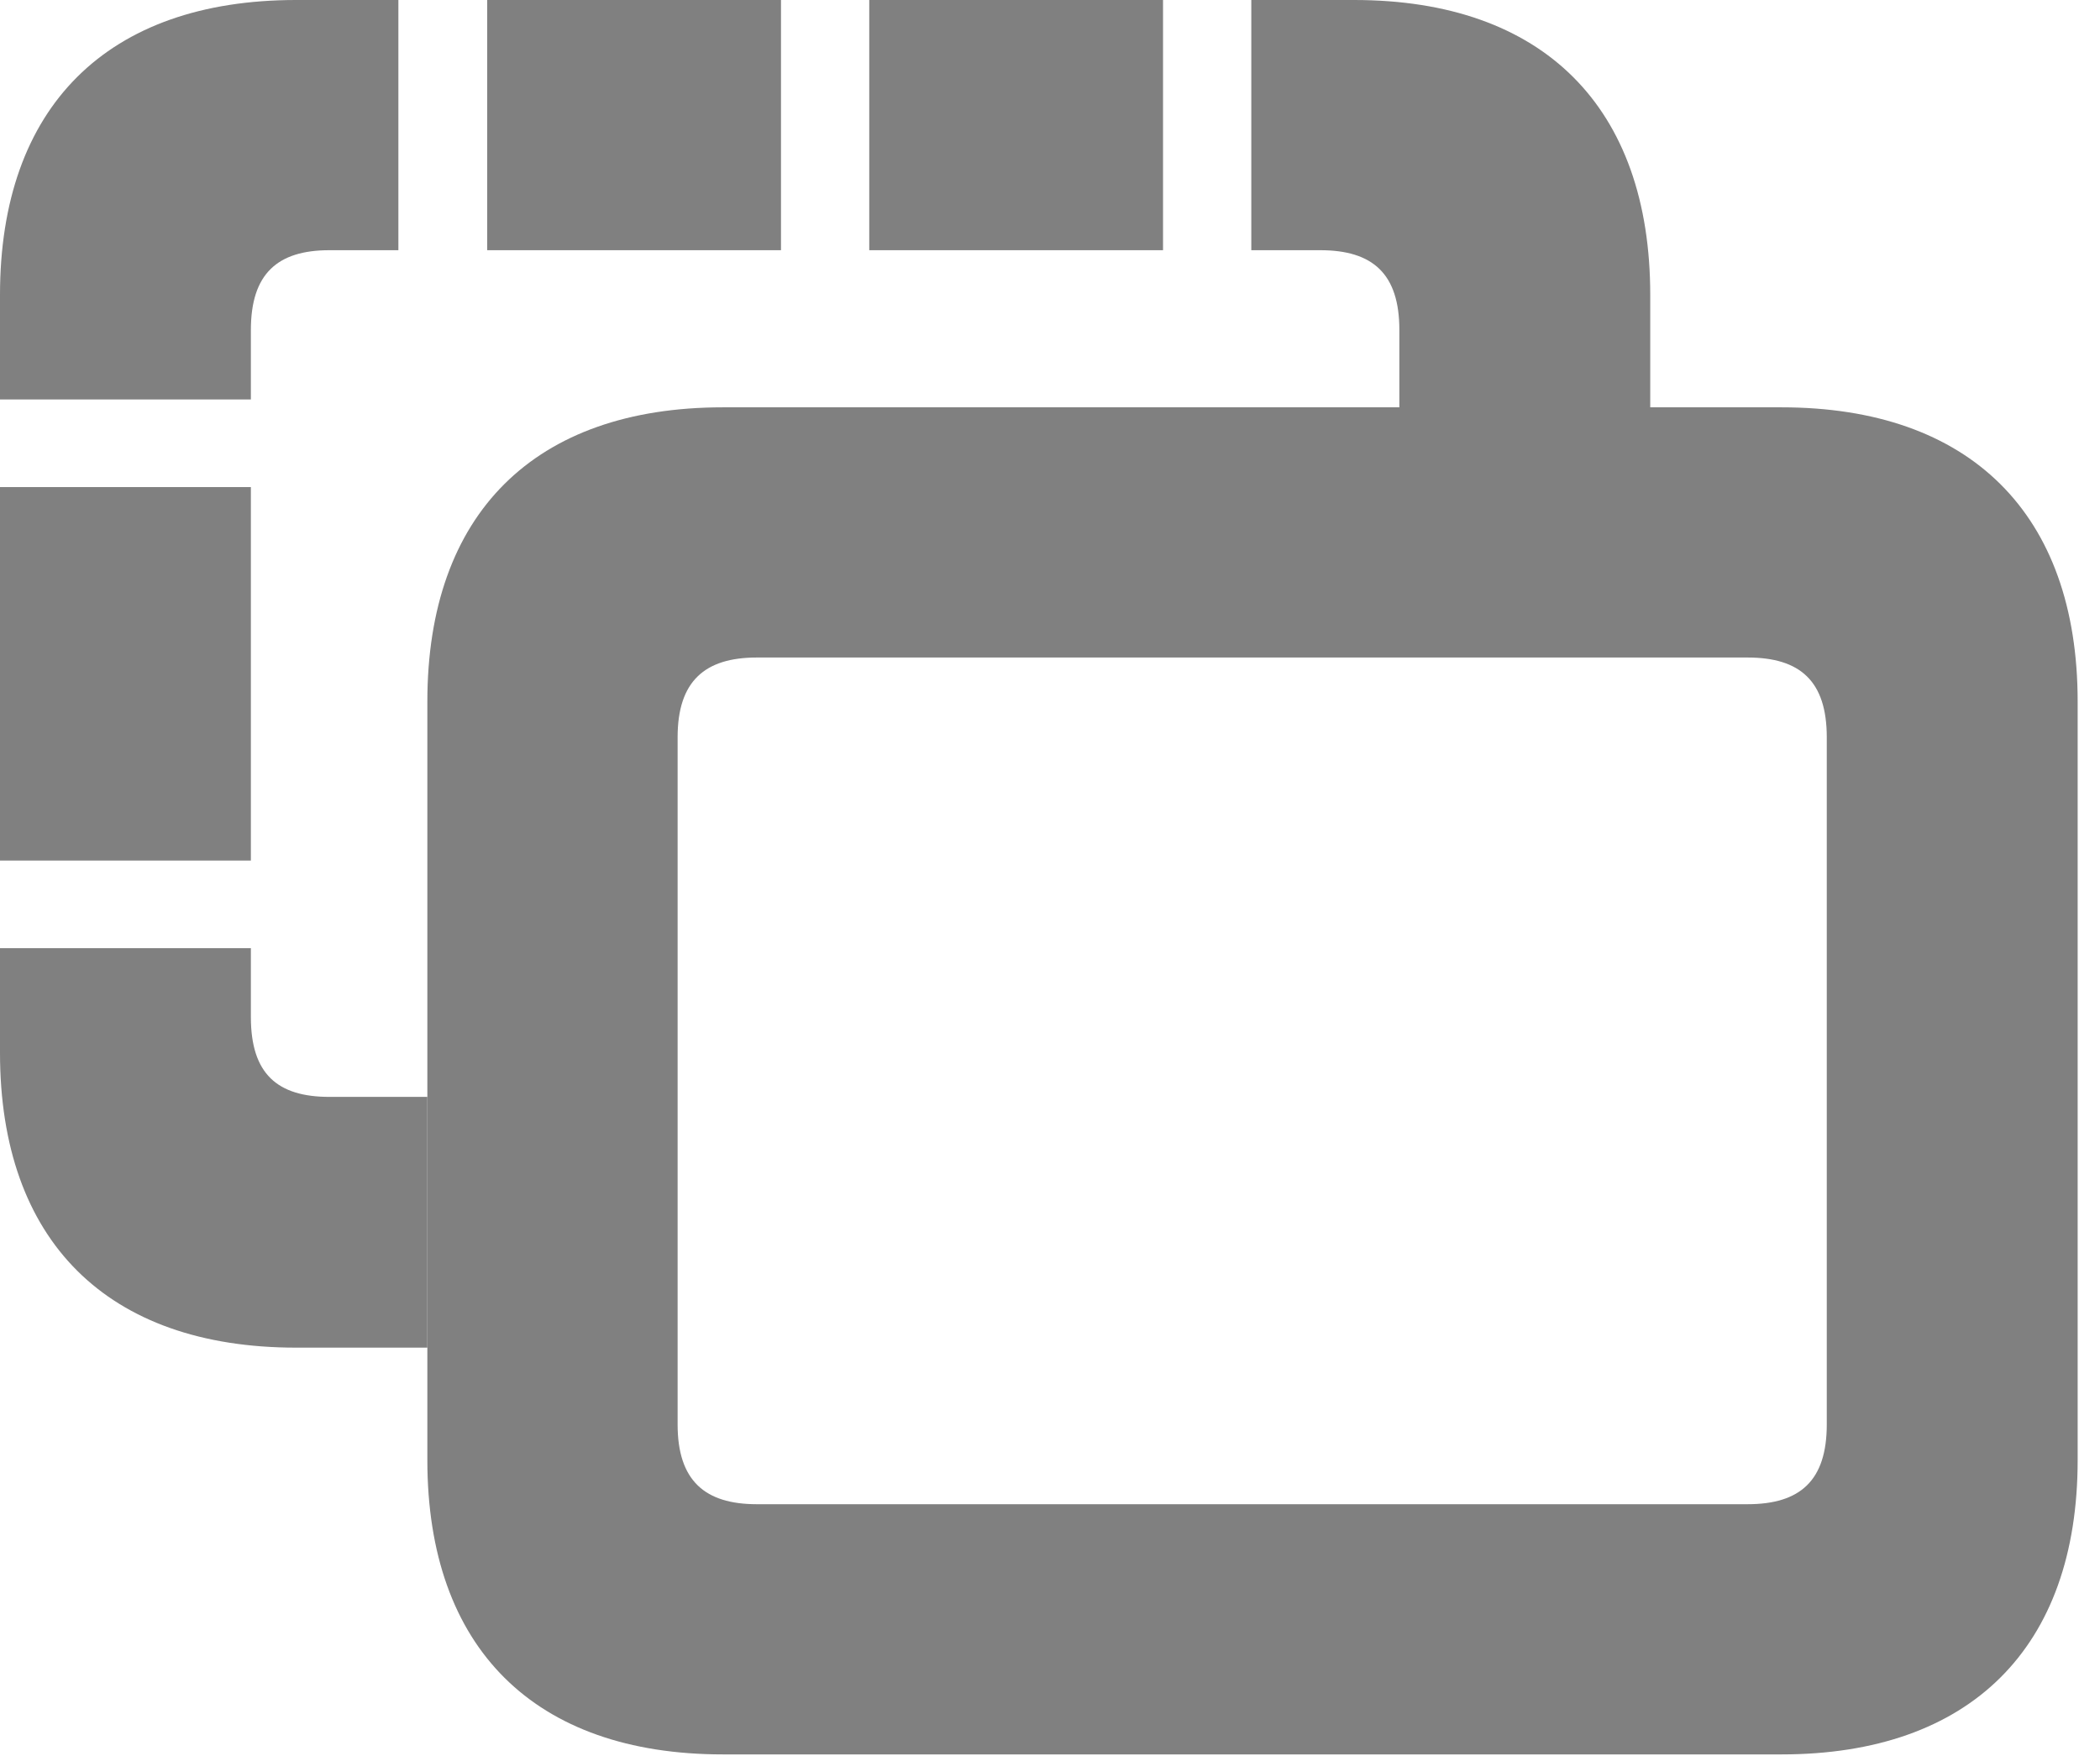
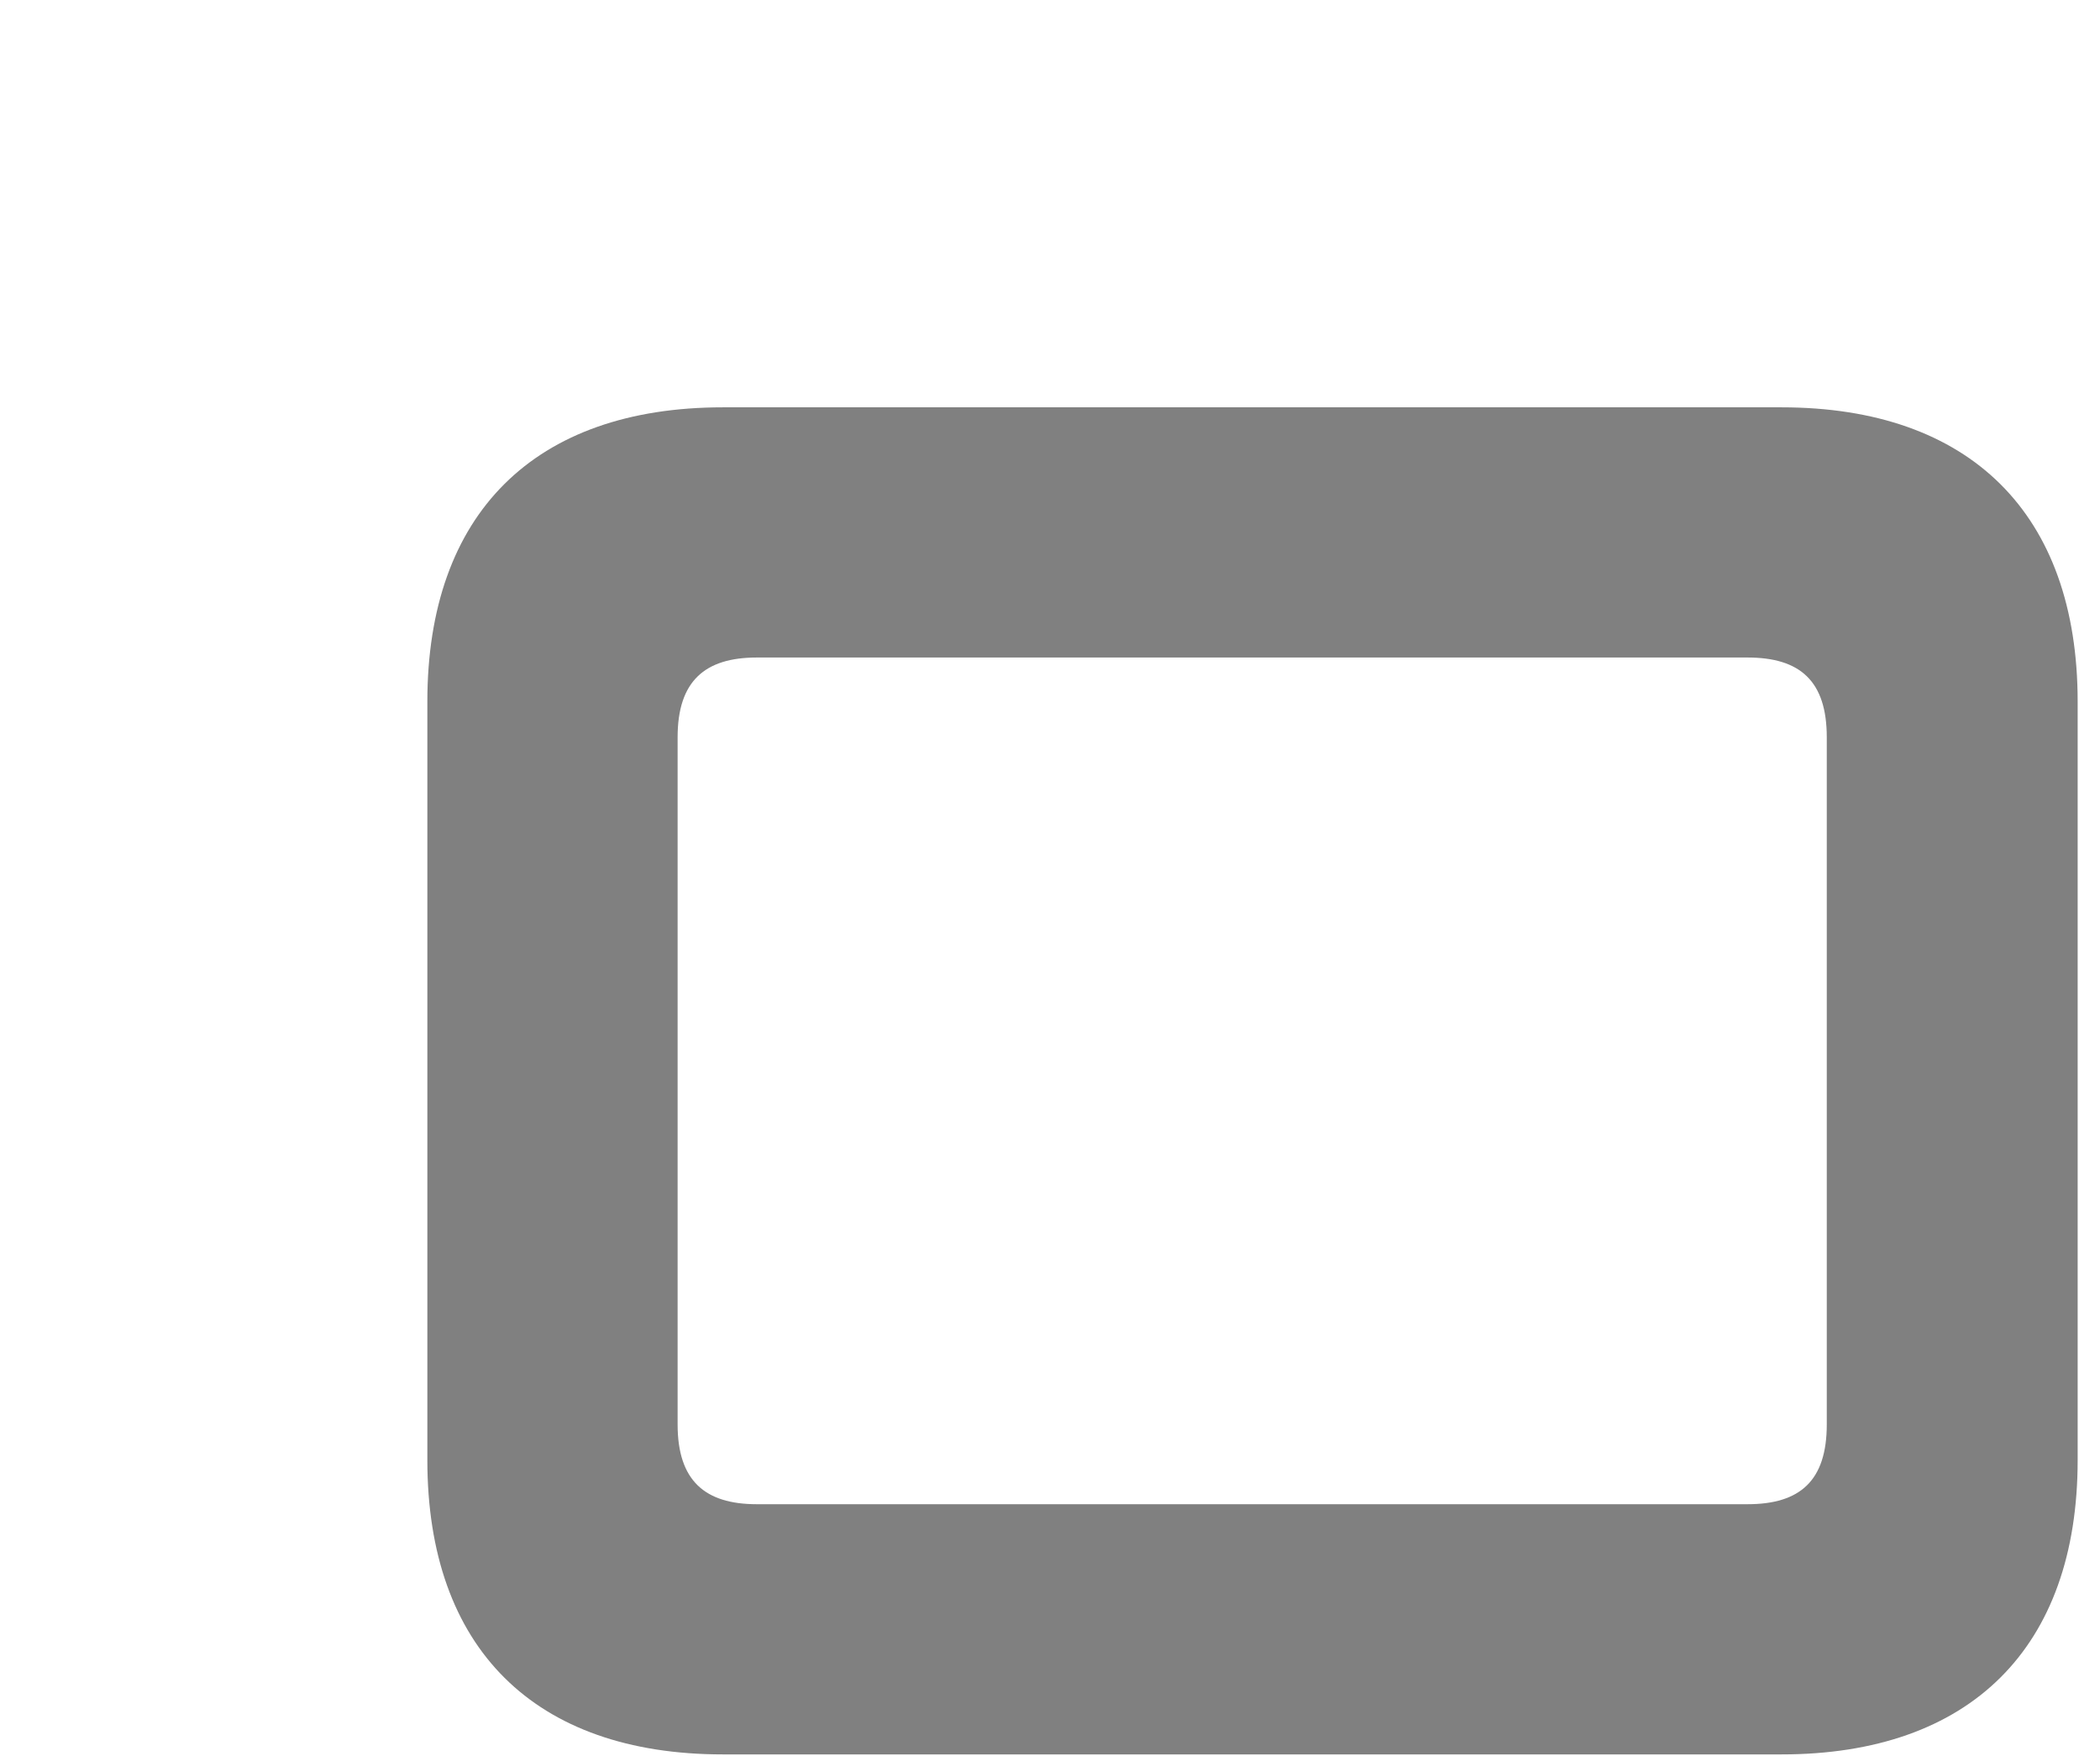
<svg xmlns="http://www.w3.org/2000/svg" version="1.1" viewBox="0 0 33.926 28.369">
  <g>
-     <rect height="28.369" opacity="0" width="33.926" x="0" y="0" />
-     <path d="M4.053 16.436C4.053 17.354 4.482 17.725 5.322 17.725L6.904 17.725L6.904 21.777L4.785 21.777C1.729 21.777 0 20.049 0 17.012L0 15.322L4.053 15.322ZM4.053 13.906L0 13.906L0 7.871L4.053 7.871ZM26.66 4.766L26.66 6.582L22.607 6.582L22.607 5.332C22.607 4.424 22.178 4.043 21.328 4.043L20.215 4.043L20.215 0L21.875 0C24.932 0 26.66 1.729 26.66 4.766ZM6.436 4.043L5.322 4.043C4.482 4.043 4.053 4.424 4.053 5.332L4.053 6.455L0 6.455L0 4.766C0 1.729 1.729 0 4.785 0L6.436 0ZM18.789 4.043L14.043 4.043L14.043 0L18.789 0ZM12.617 4.043L7.871 4.043L7.871 0L12.617 0Z" fill="gray" fill-opacity="1" />
    <path d="M11.68 28.35L28.779 28.35C31.826 28.35 33.565 26.631 33.565 23.594L33.565 11.338C33.565 8.301 31.826 6.582 28.779 6.582L11.68 6.582C8.633 6.582 6.904 8.301 6.904 11.338L6.904 23.594C6.904 26.631 8.633 28.35 11.68 28.35ZM12.227 24.307C11.387 24.307 10.947 23.926 10.947 23.018L10.947 11.914C10.947 11.006 11.387 10.625 12.227 10.625L28.232 10.625C29.082 10.625 29.512 11.006 29.512 11.914L29.512 23.018C29.512 23.926 29.082 24.307 28.232 24.307Z" fill="gray" fill-opacity="1" />
  </g>
</svg>